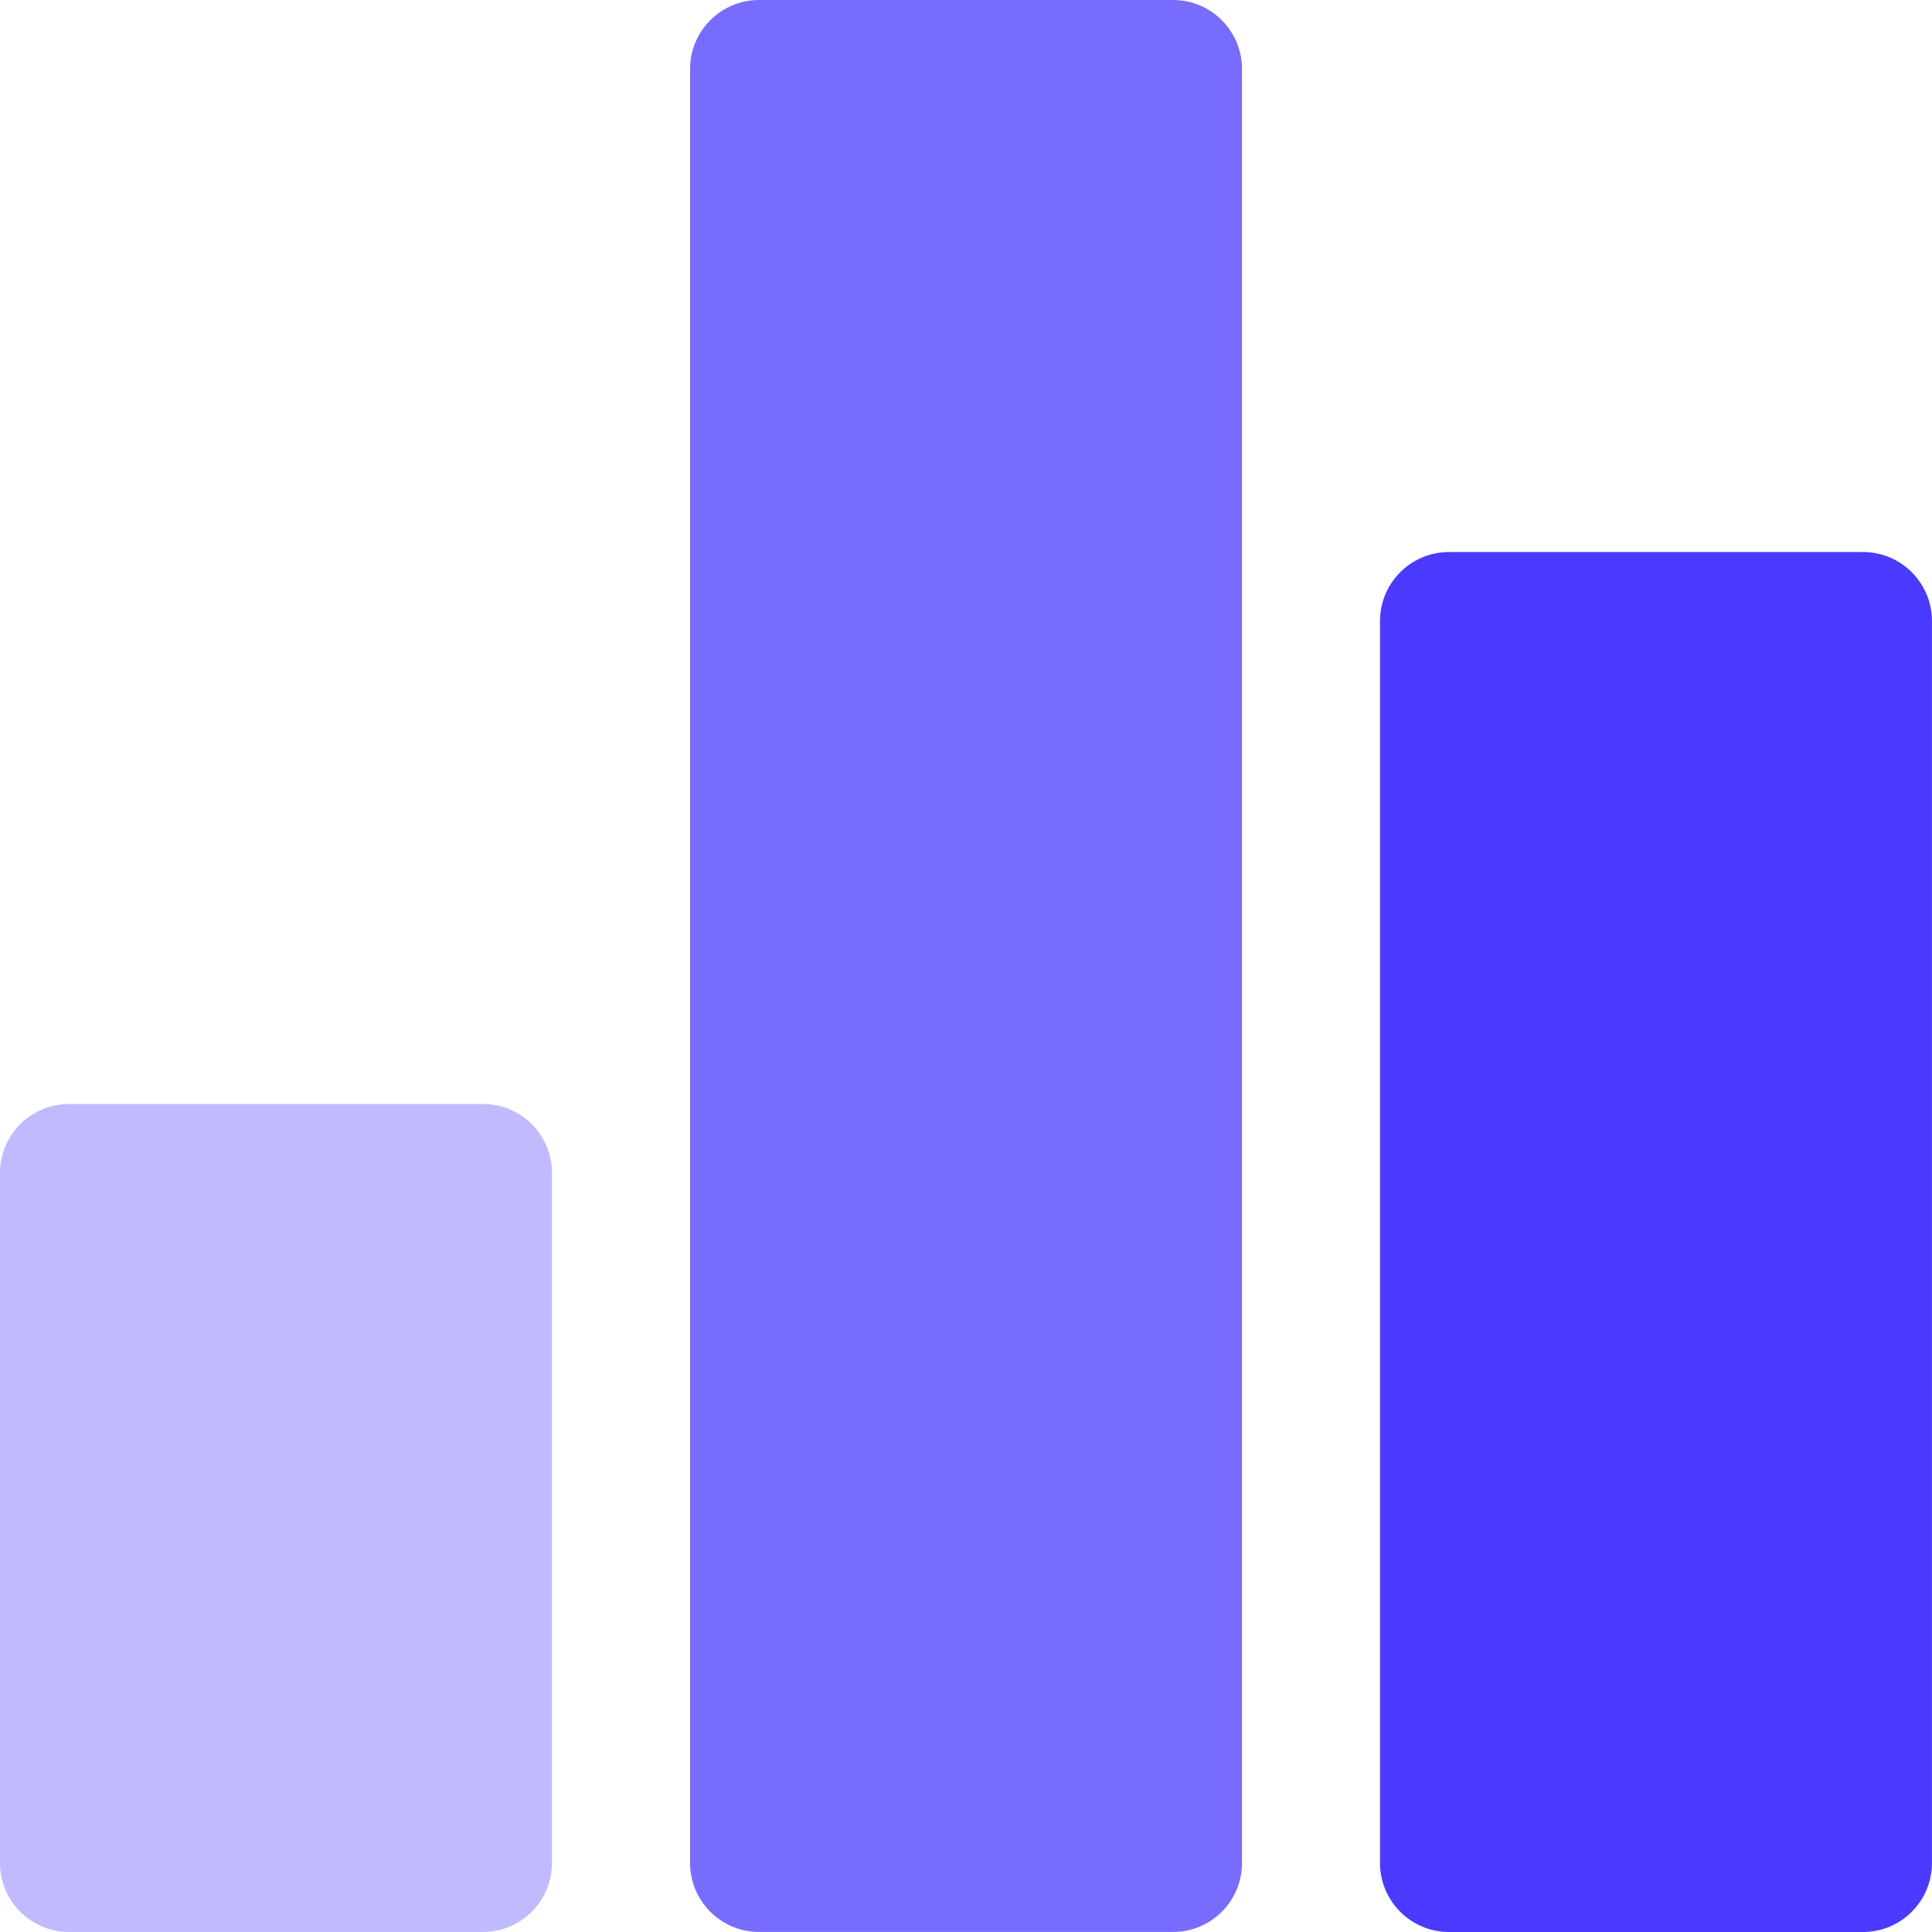
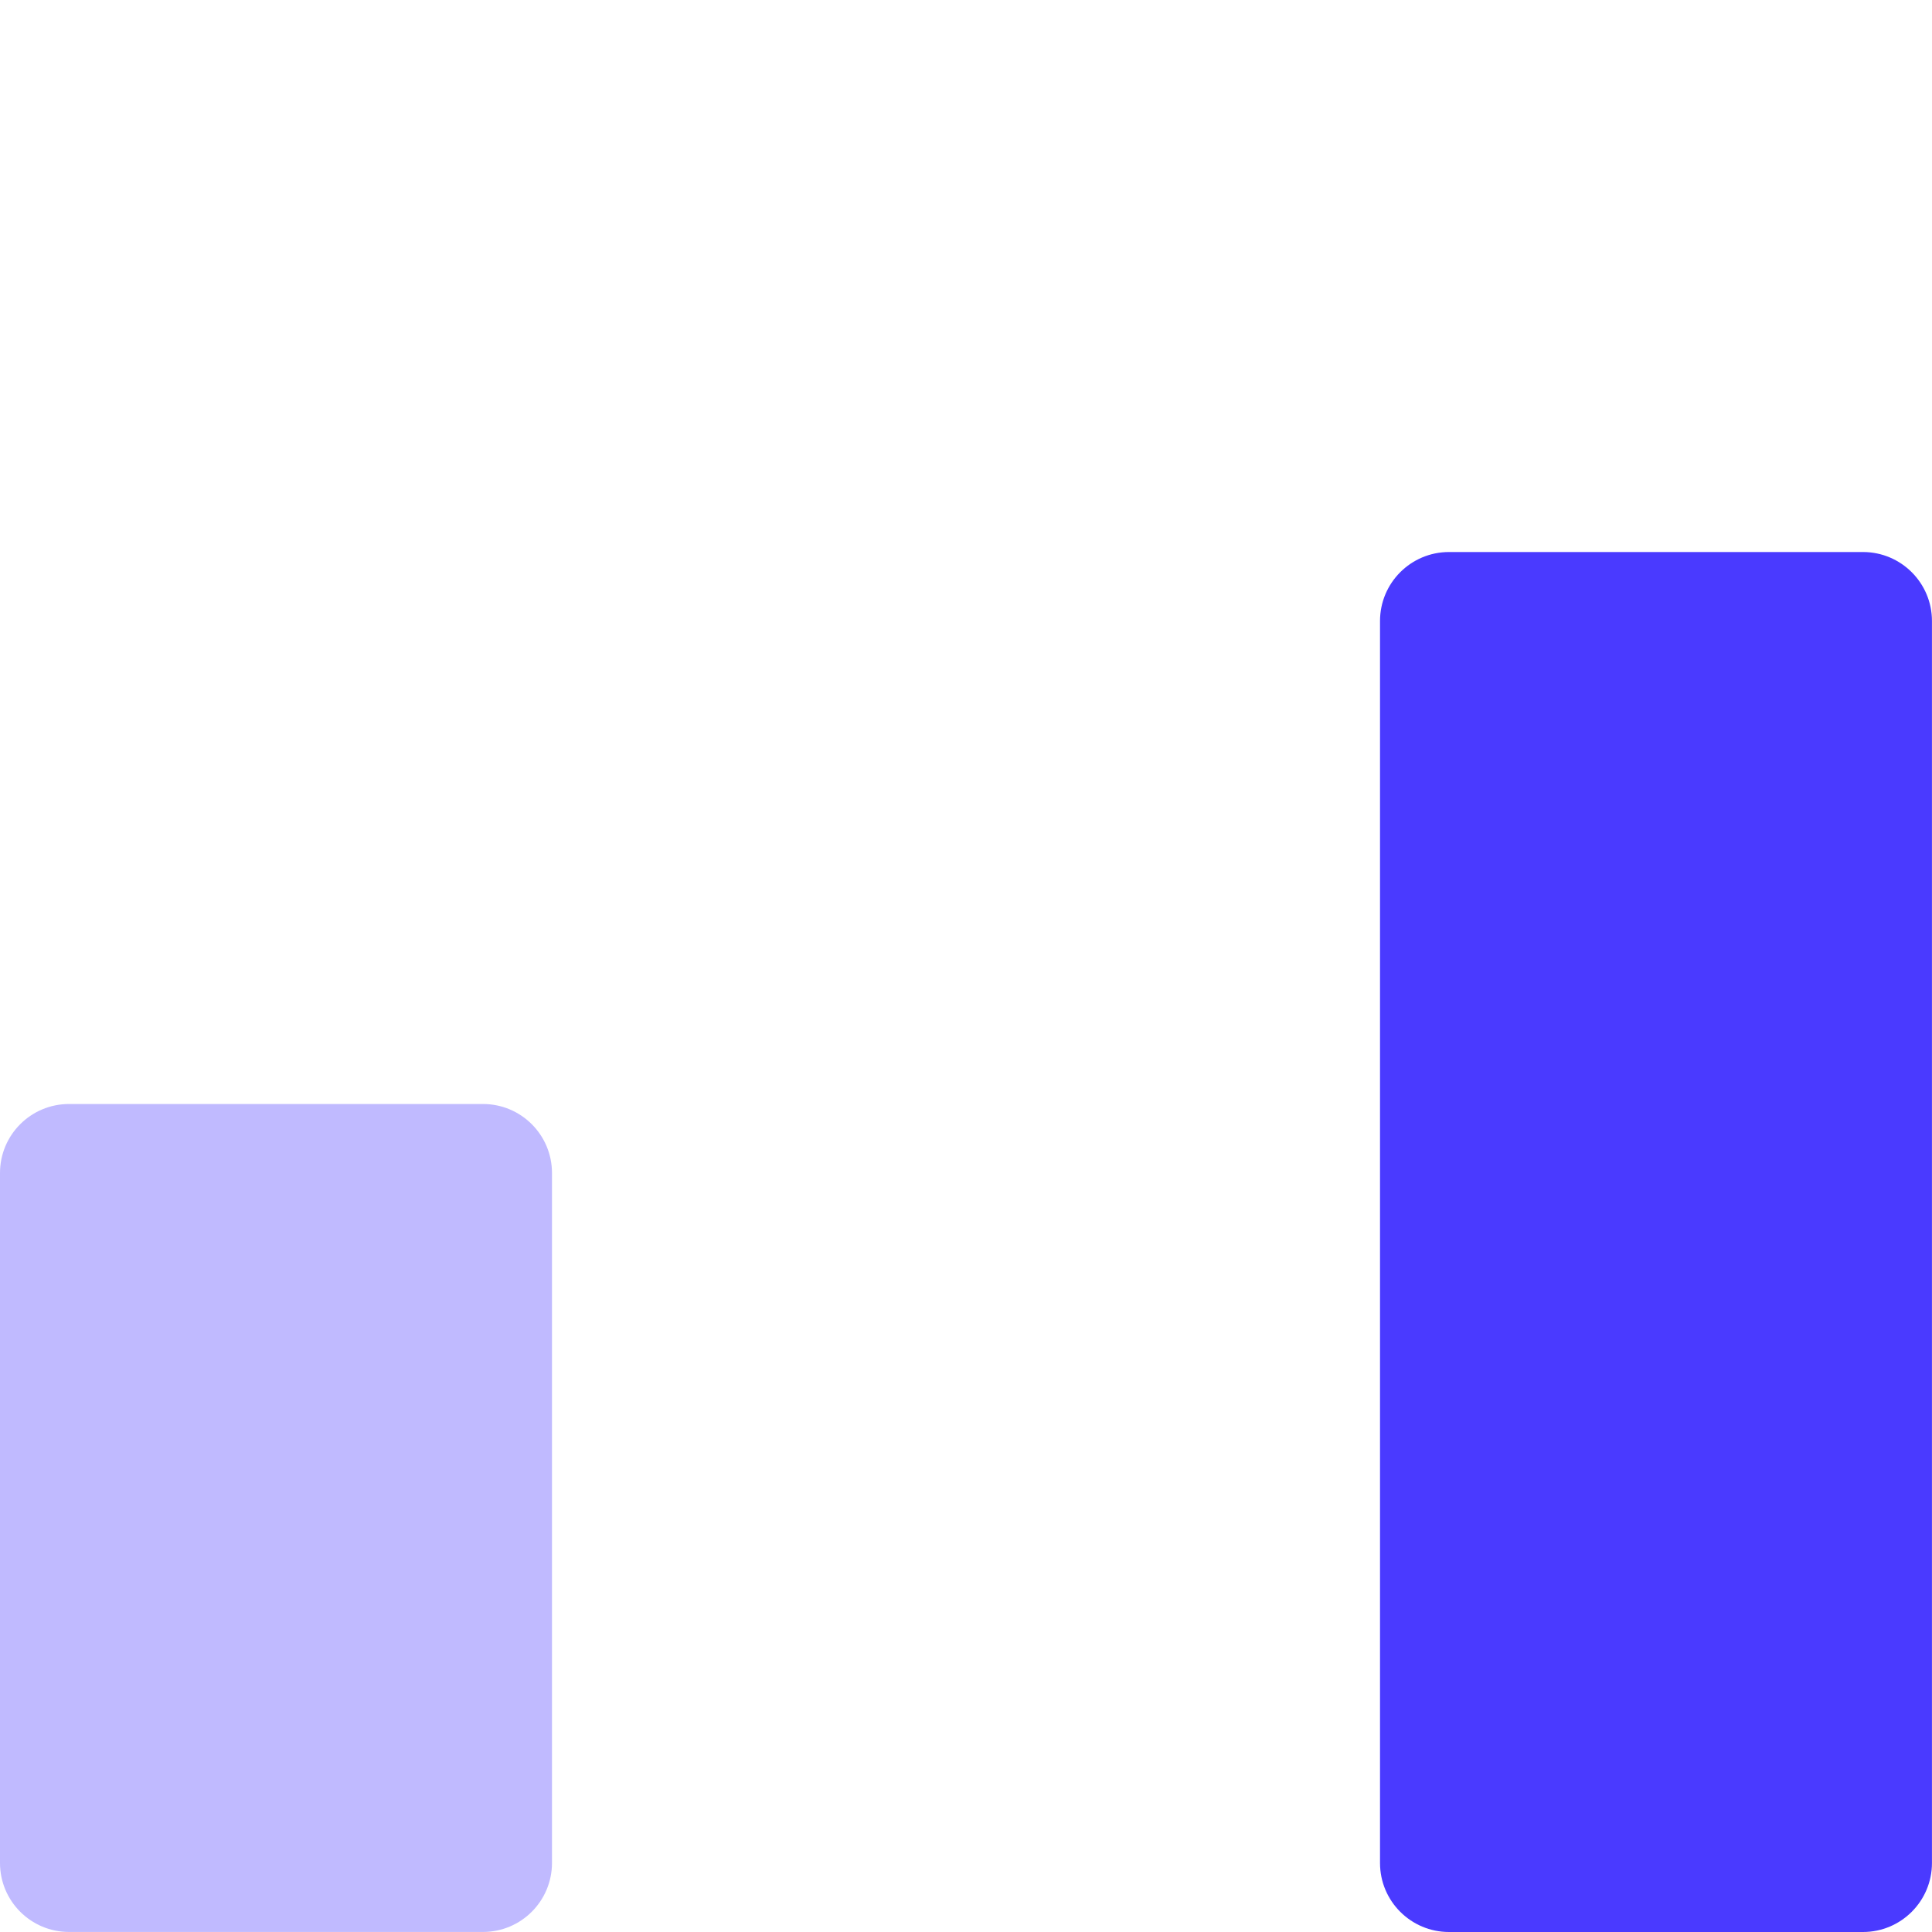
<svg xmlns="http://www.w3.org/2000/svg" fill="none" height="44" viewBox="0 0 44 44" width="44">
  <path d="m11 25.143h-9.429c-.868 0-1.571.704-1.571 1.571v15.714c0 .868.704 1.571 1.571 1.571h9.429c.868 0 1.571-.704 1.571-1.571v-15.714c0-.868-.704-1.571-1.571-1.571z" fill="#c0baff" />
  <path d="m42.428 12.572h-9.428c-.868 0-1.571.704-1.571 1.571v28.286c0 .868.704 1.571 1.571 1.571h9.428c.868 0 1.571-.704 1.571-1.571v-28.286c0-.868-.704-1.571-1.571-1.571z" fill="#4a3aff" />
-   <path d="m26.715 0h-9.428c-.868 0-1.571.704-1.571 1.571v40.857c0 .868.704 1.571 1.571 1.571h9.428c.868 0 1.571-.704 1.571-1.571v-40.857c0-.868-.704-1.571-1.571-1.571z" fill="#786cff" />
</svg>